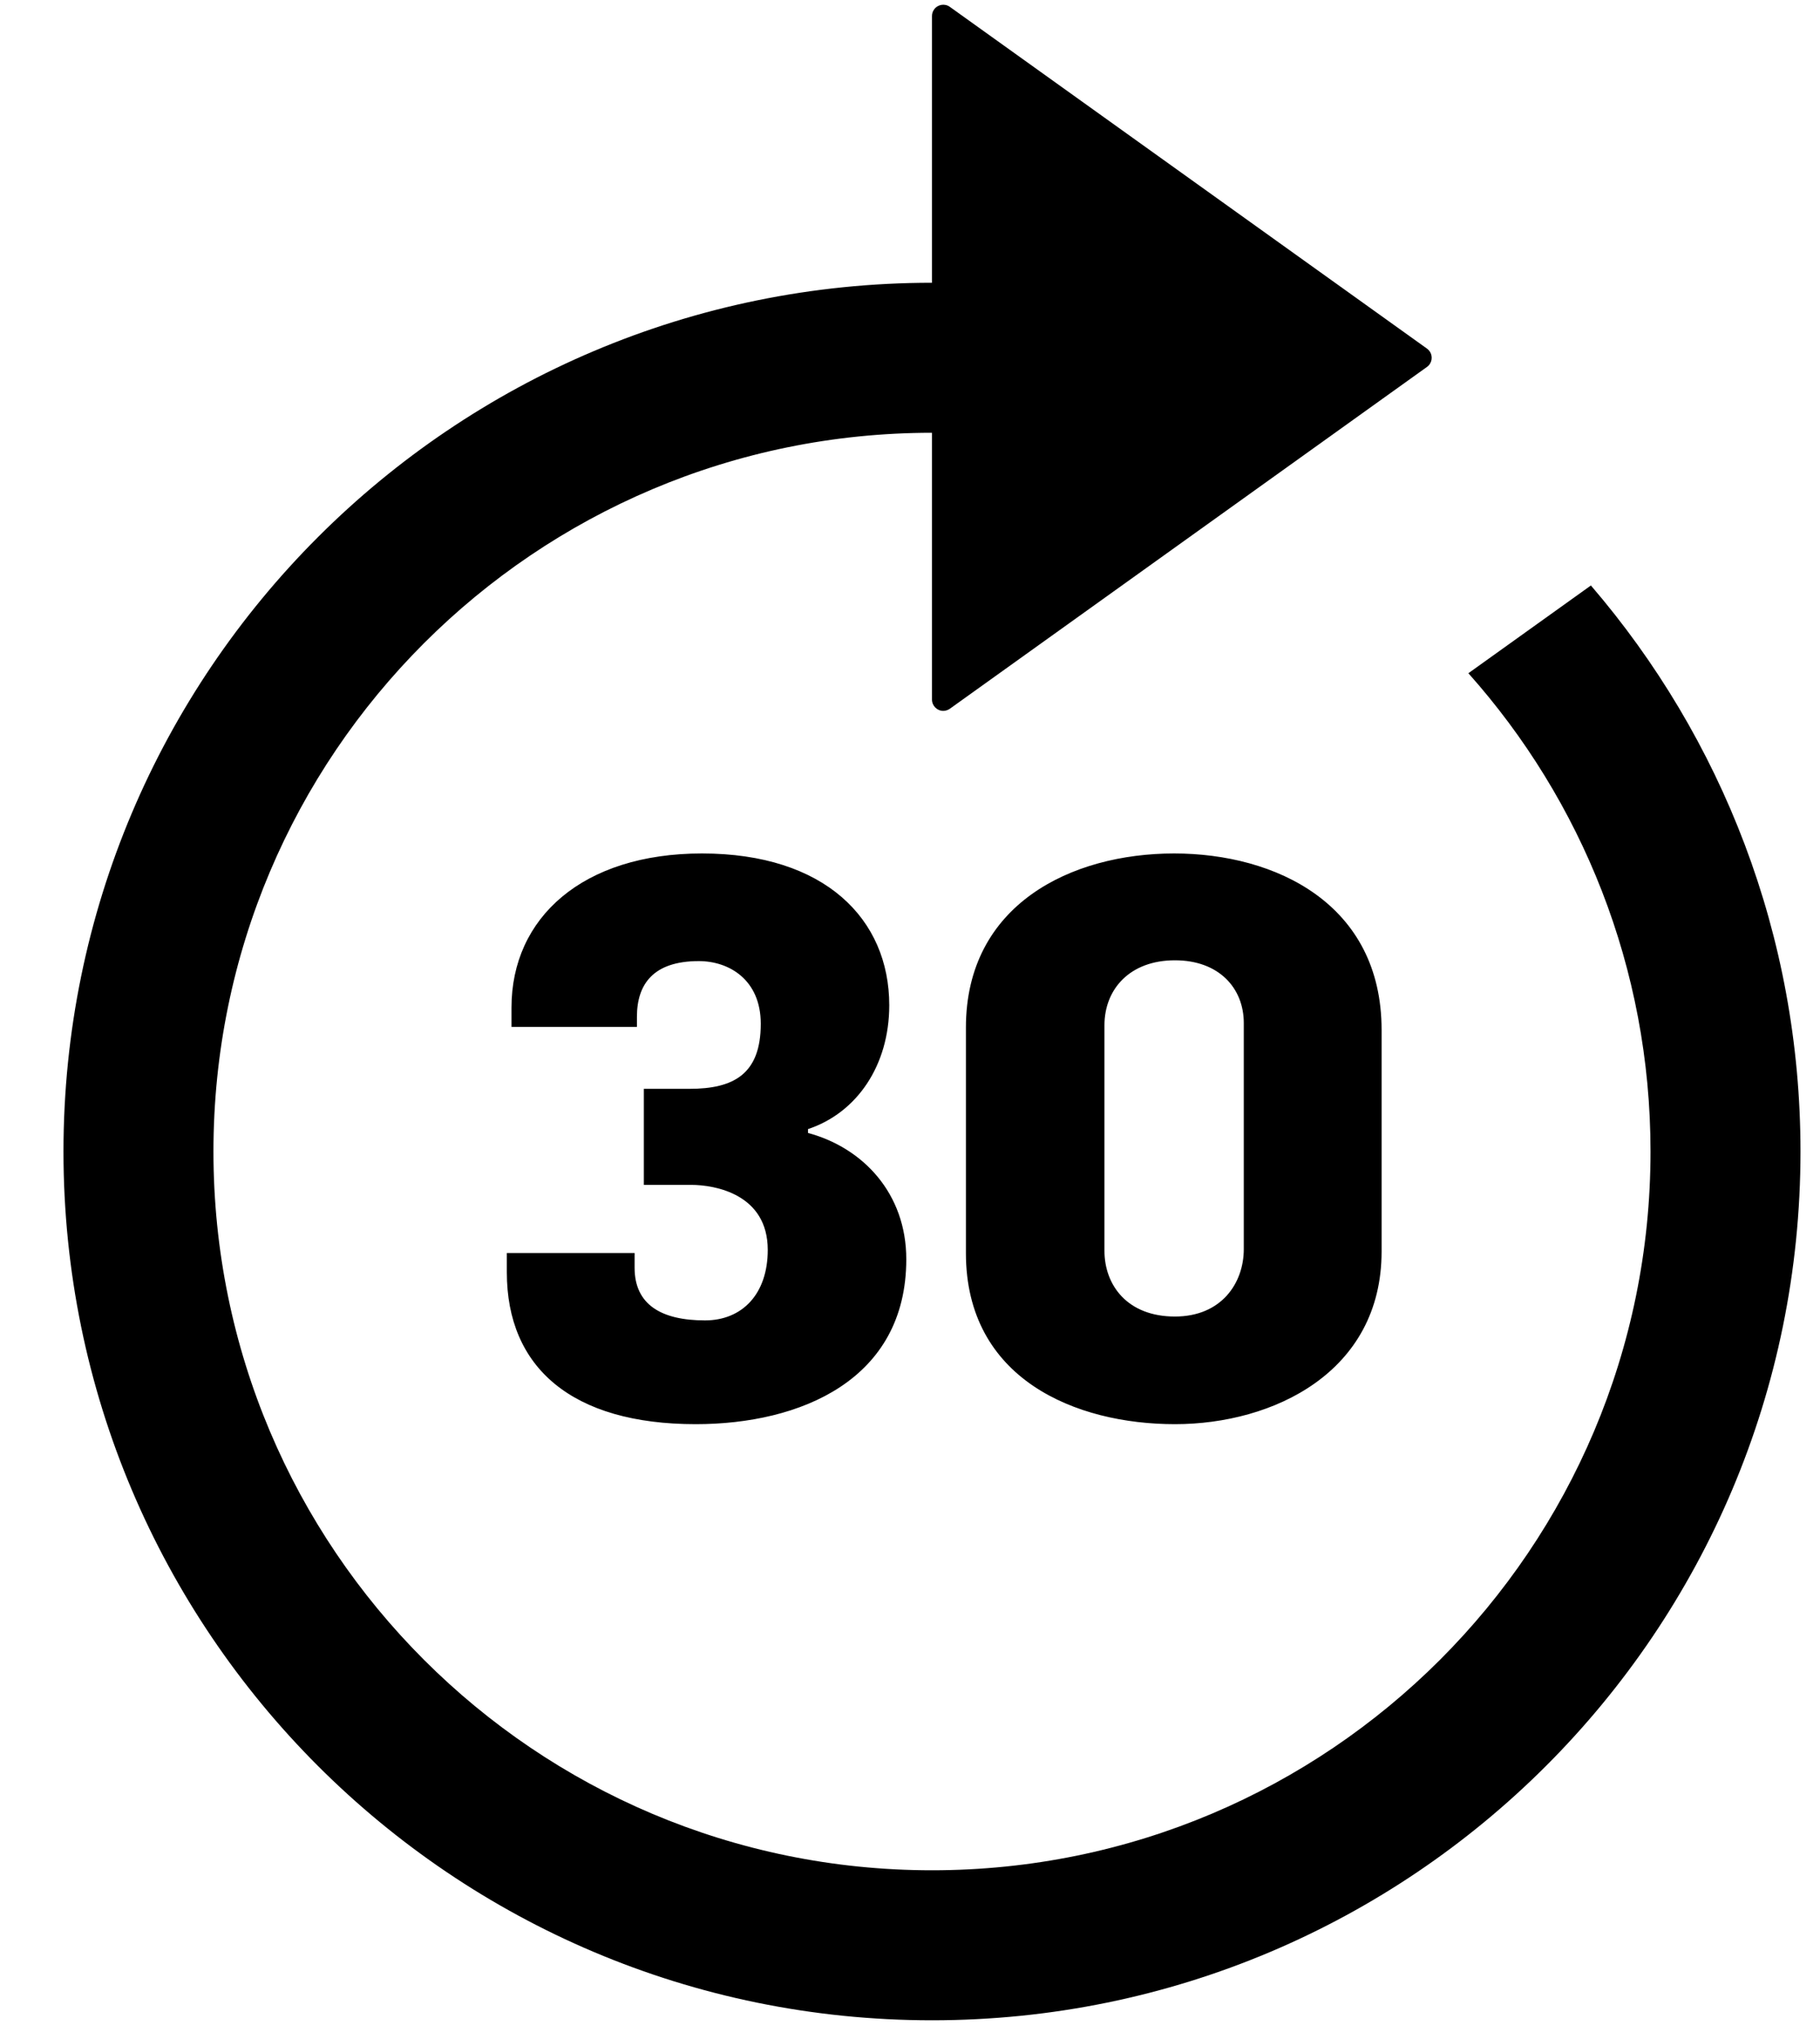
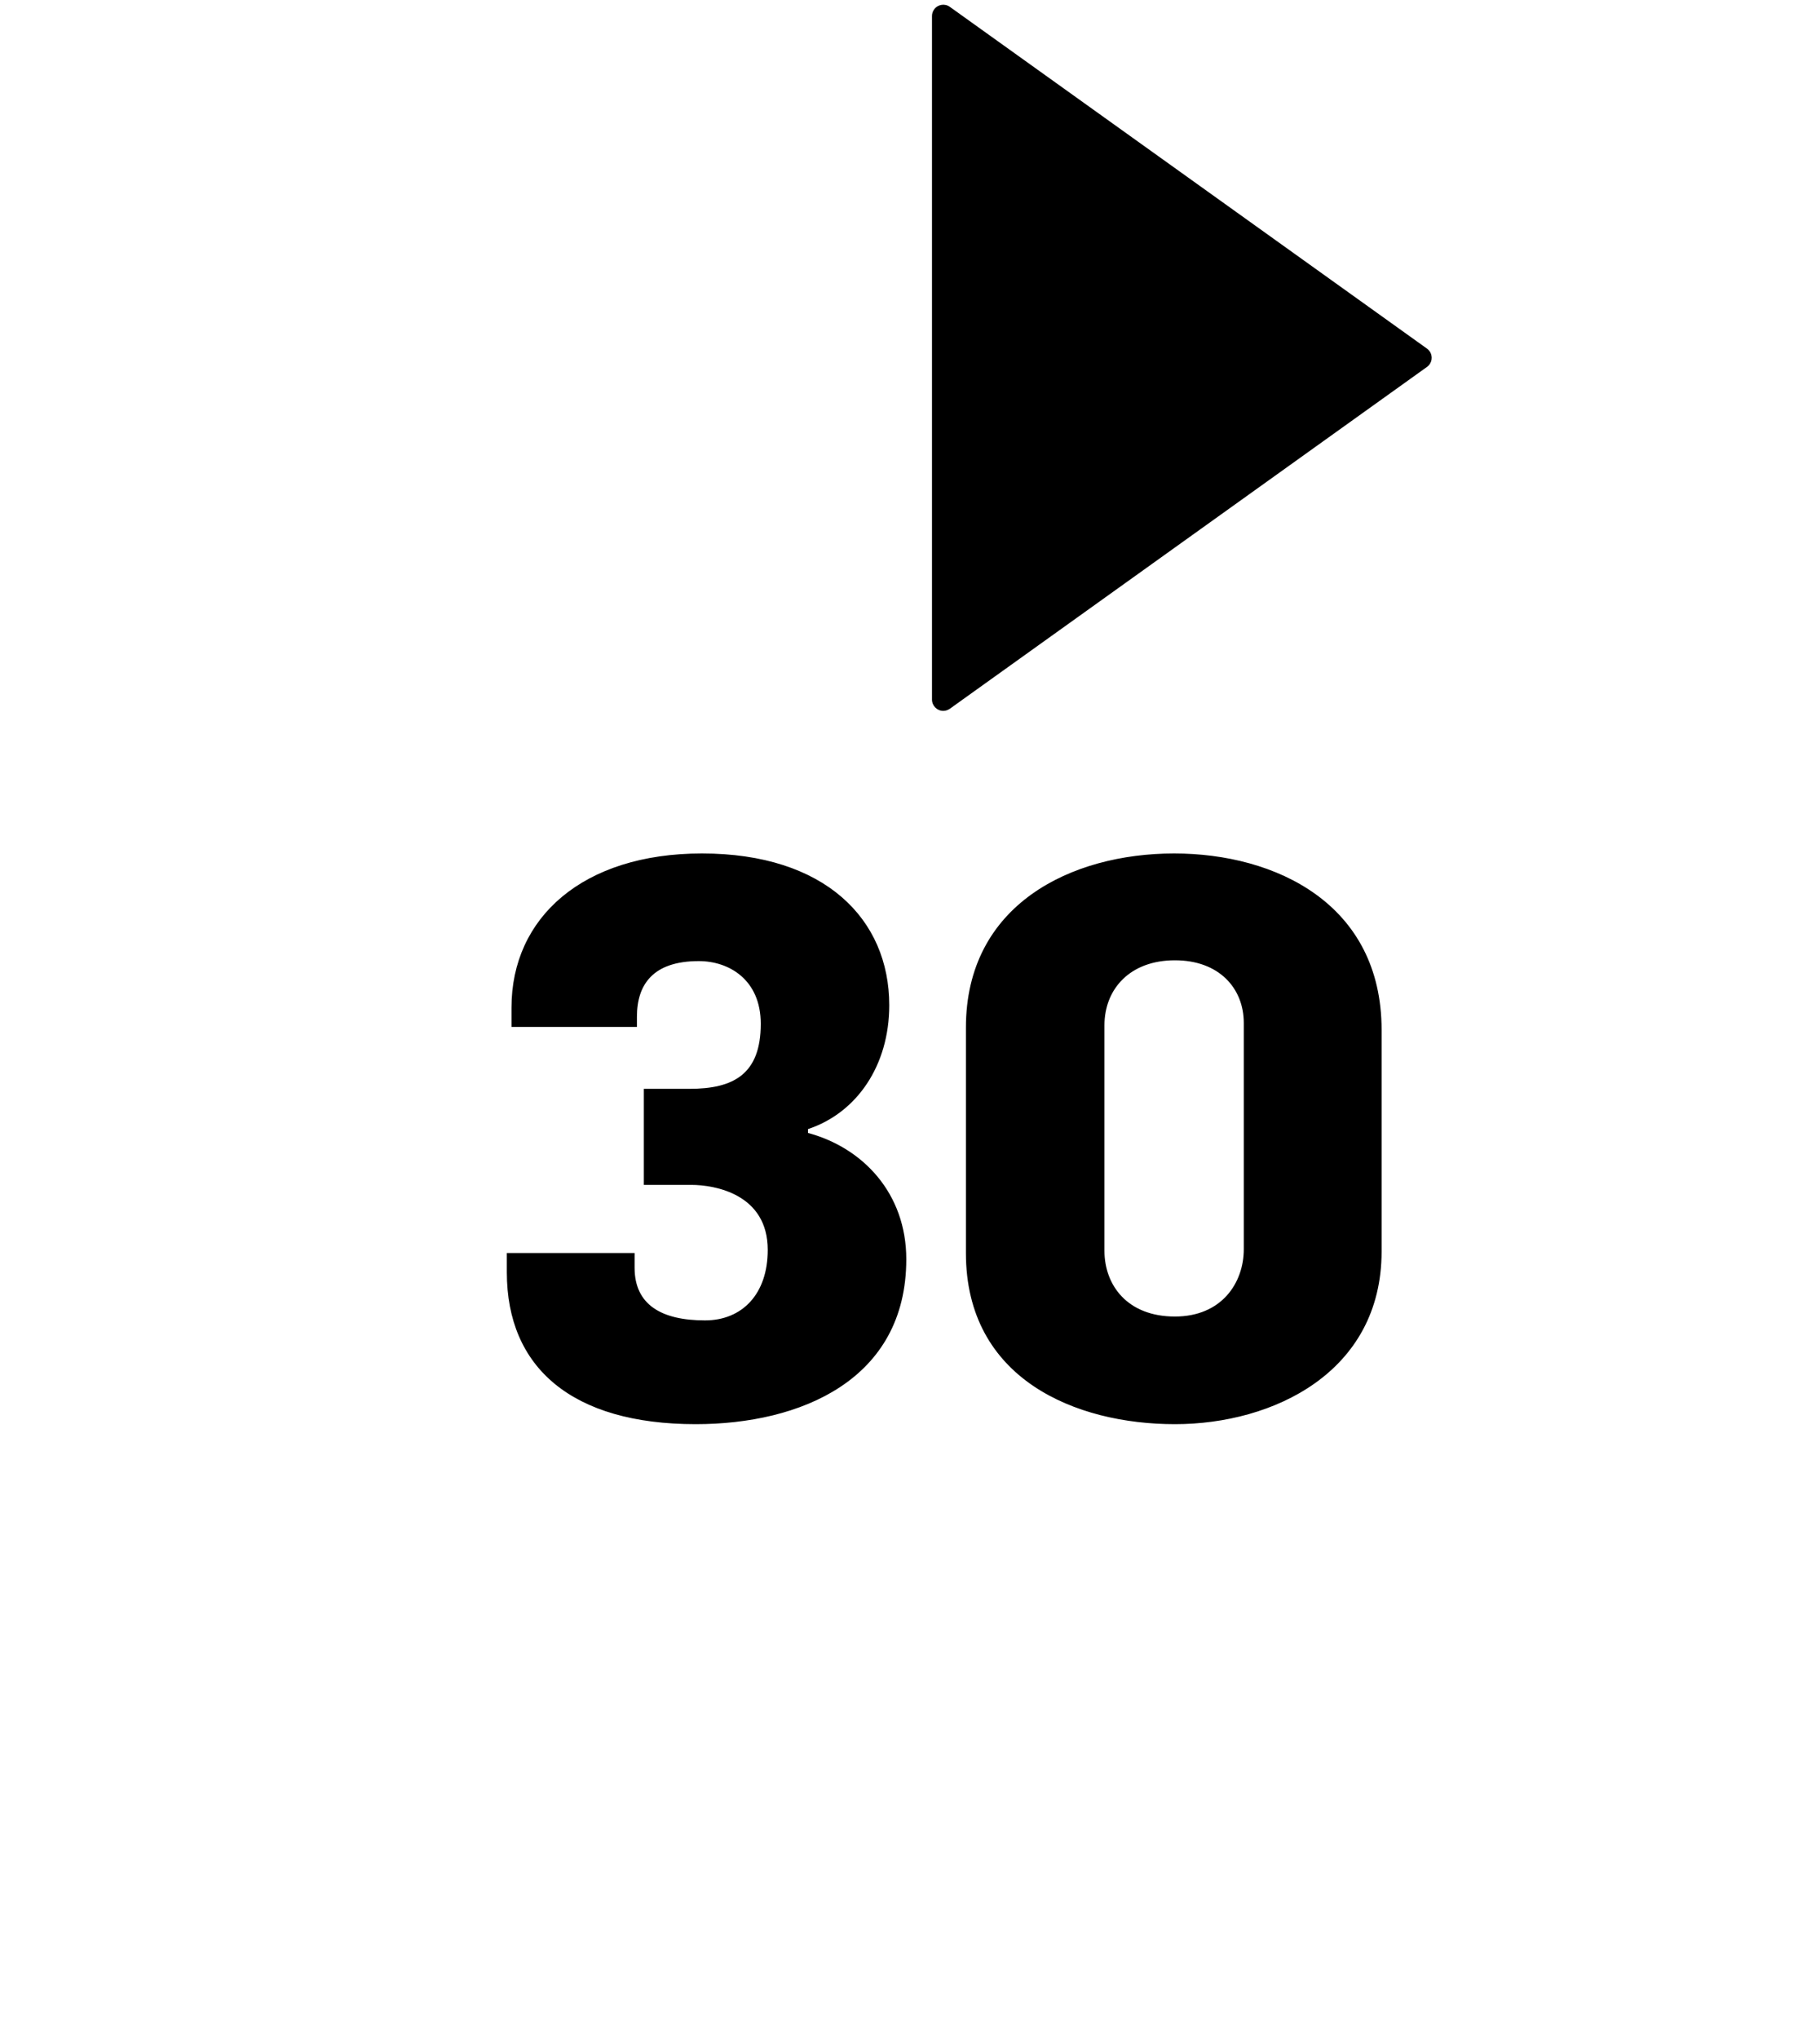
<svg xmlns="http://www.w3.org/2000/svg" width="25" height="28" viewBox="0 0 25 28">
  <g fill="#000000" fill-rule="evenodd" transform="translate(.07 -.071)">
    <g transform="matrix(-1 0 0 1 25 0)">
-       <path fill-rule="nonzero" d="M3.217,8.111 L4.9,9.316 C3.344,11.061 2.398,13.362 2.398,15.884 C2.398,21.335 6.817,25.754 12.268,25.754 C17.719,25.754 22.138,21.335 22.138,15.884 C22.138,10.433 17.719,6.014 12.268,6.014 C11.056,6.014 9.895,6.232 8.822,6.632 L8.822,4.459 C9.913,4.13 11.07,3.954 12.268,3.954 C18.857,3.954 24.198,9.295 24.198,15.884 C24.198,22.473 18.857,27.814 12.268,27.814 C5.679,27.814 0.338,22.473 0.338,15.884 C0.338,12.915 1.422,10.199 3.217,8.111 Z" />
      <path d="M5.649,0.164 L12.203,4.858 C12.273,4.908 12.289,5.004 12.239,5.074 C12.229,5.088 12.217,5.1 12.203,5.11 L5.649,9.803 C5.58,9.853 5.483,9.837 5.433,9.767 C5.414,9.741 5.404,9.71 5.404,9.677 L5.404,0.29 C5.404,0.205 5.474,0.135 5.559,0.135 C5.591,0.135 5.623,0.146 5.649,0.164 Z" transform="rotate(-180 8.836 4.984)" />
    </g>
    <path d="M9.487,19.628 C7.786,19.628 6.892,18.851 6.892,17.543 L6.892,17.278 L8.647,17.278 L8.647,17.48 C8.647,17.99 9.019,18.203 9.614,18.203 C10.125,18.203 10.476,17.841 10.476,17.235 C10.476,16.47 9.753,16.342 9.423,16.342 L8.774,16.342 L8.774,15.023 L9.402,15.023 C10.008,15.023 10.38,14.821 10.38,14.13 C10.38,13.524 9.944,13.269 9.529,13.269 C8.902,13.269 8.679,13.588 8.679,14.034 L8.679,14.173 L6.956,14.173 L6.956,13.907 C6.956,12.673 7.934,11.791 9.572,11.791 C11.263,11.791 12.145,12.695 12.145,13.875 C12.145,14.704 11.699,15.353 11.029,15.576 L11.029,15.629 C11.784,15.832 12.379,16.459 12.379,17.363 C12.379,19.022 10.922,19.628 9.487,19.628 Z M16.069,19.628 C14.708,19.628 13.198,19.011 13.198,17.278 L13.198,14.183 C13.198,12.493 14.644,11.791 16.058,11.791 C17.451,11.791 18.908,12.482 18.908,14.215 L18.908,17.256 C18.908,18.915 17.419,19.628 16.069,19.628 Z M16.069,18.15 C16.707,18.15 17.015,17.692 17.015,17.224 L17.015,14.12 C17.015,13.641 16.675,13.258 16.069,13.258 C15.452,13.258 15.101,13.652 15.101,14.151 L15.101,17.246 C15.101,17.724 15.42,18.15 16.069,18.15 Z" />
  </g>
</svg>